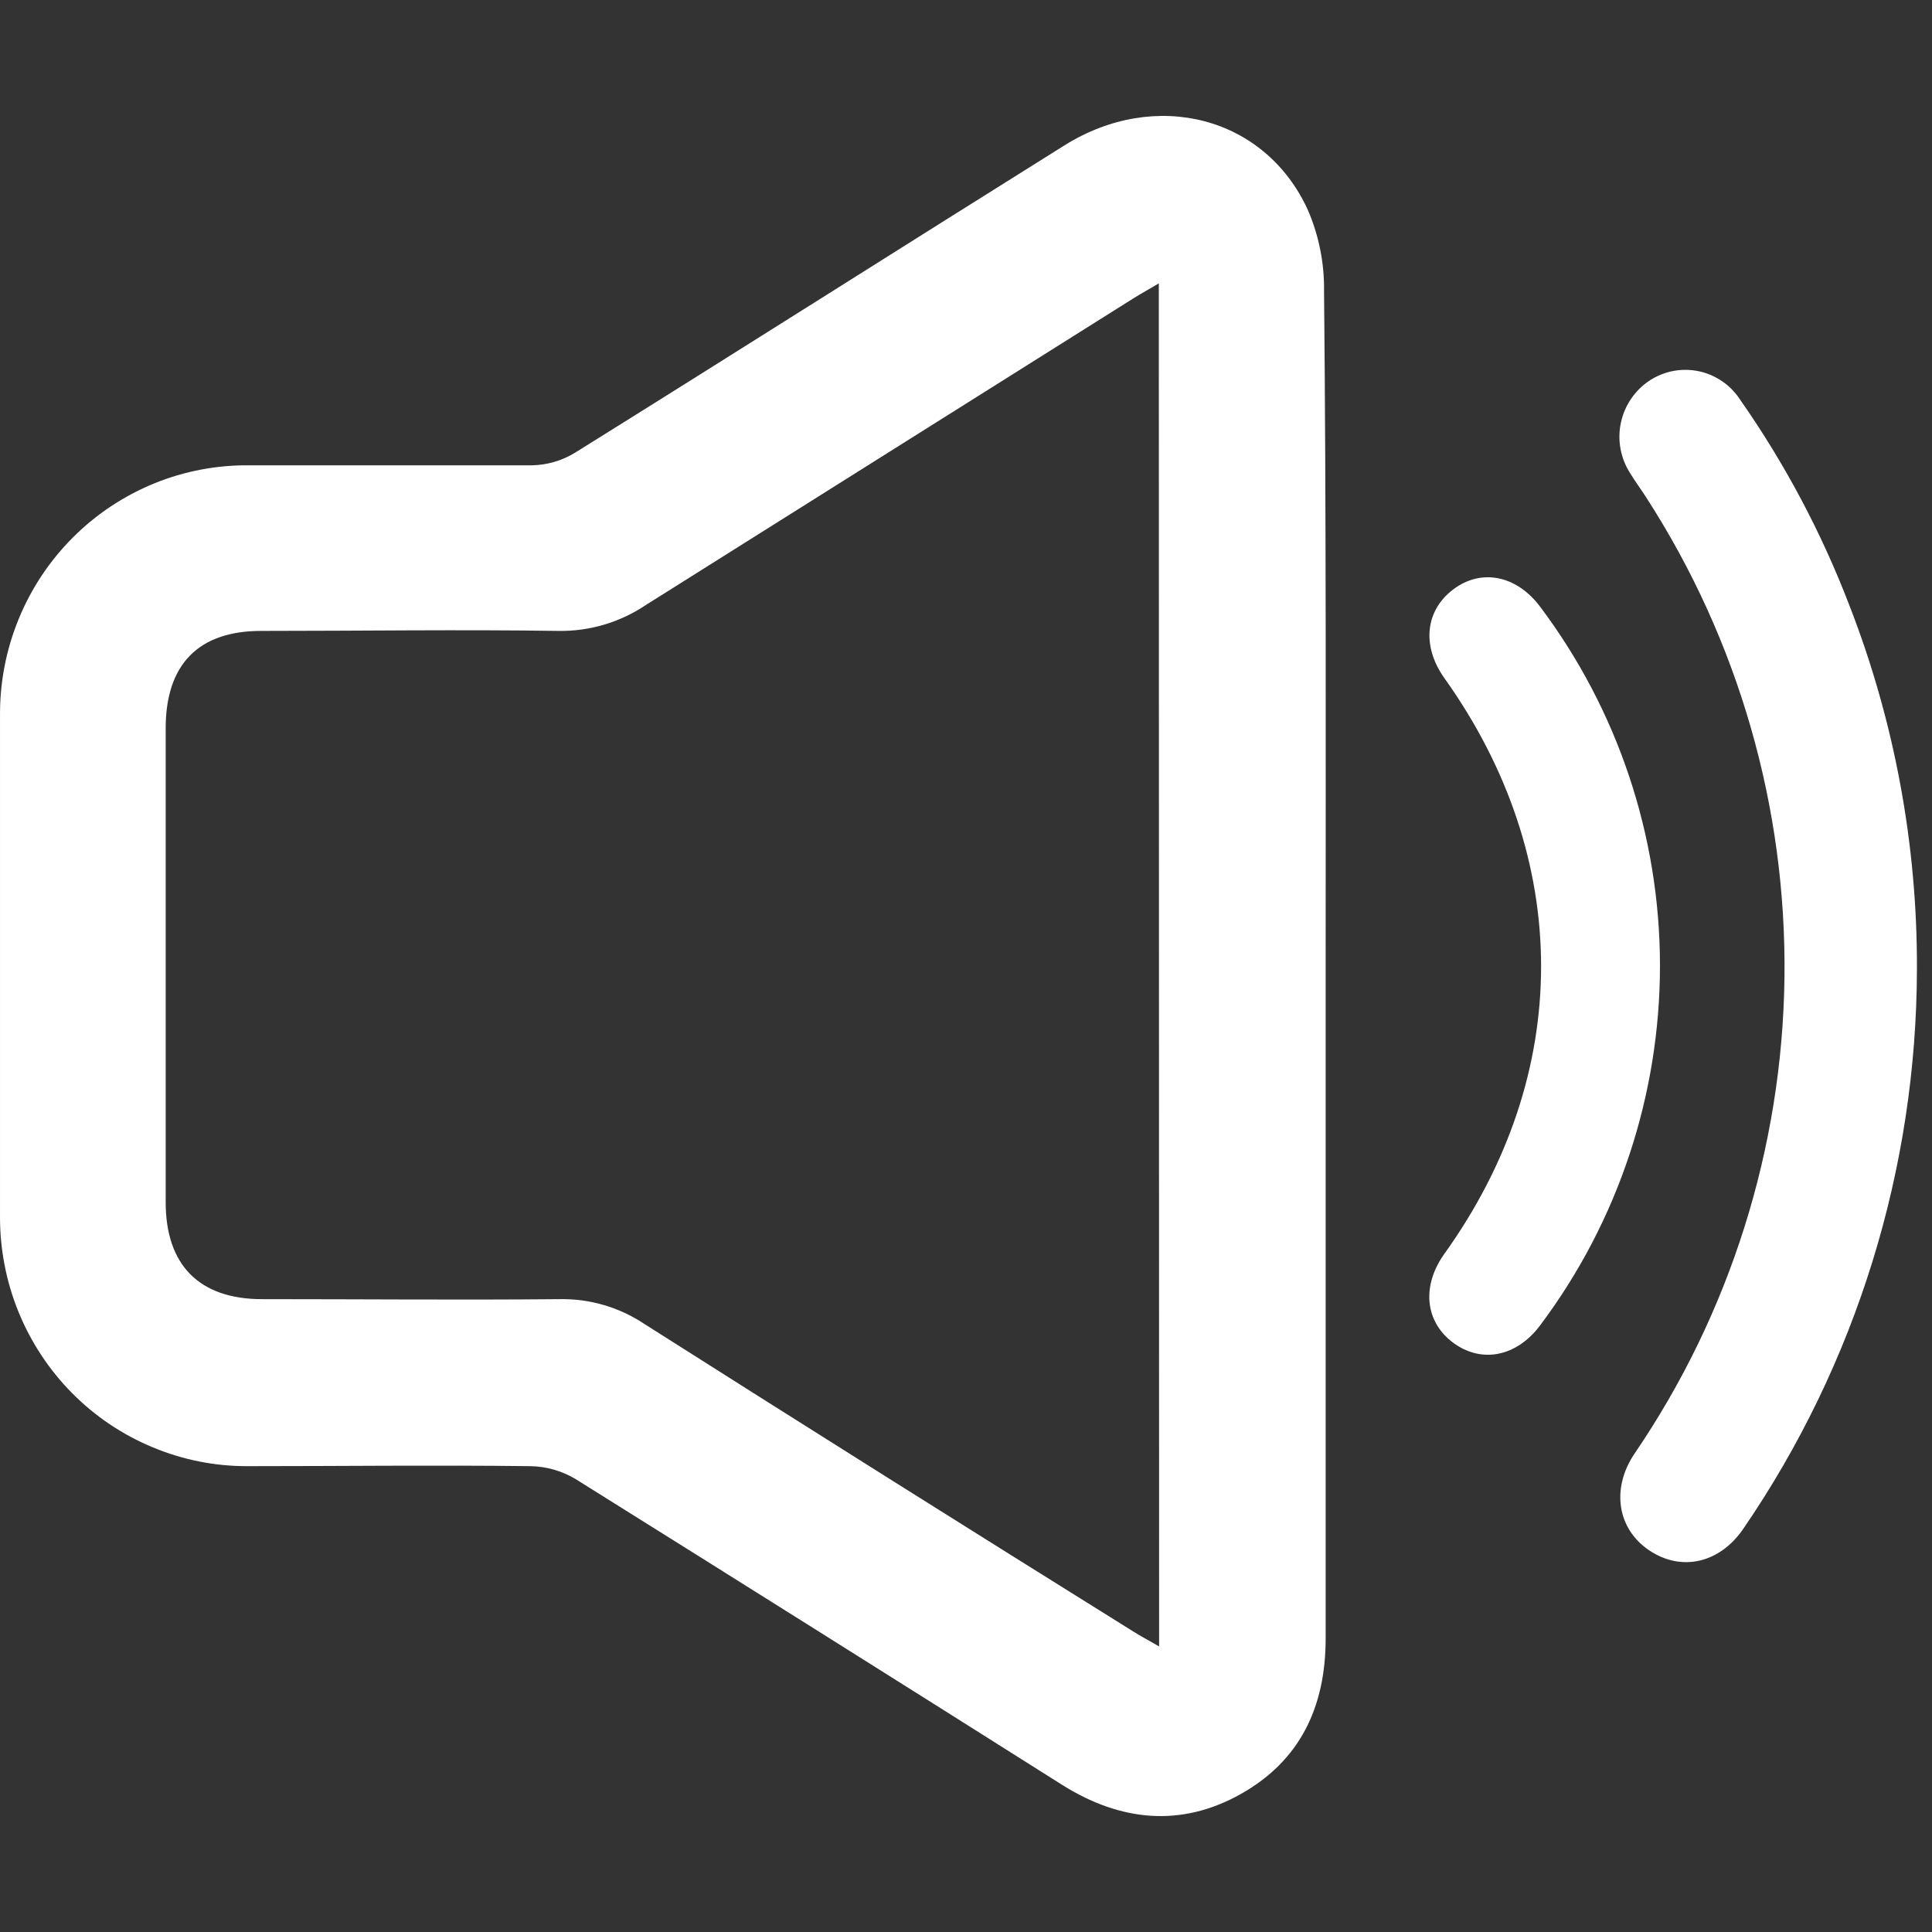
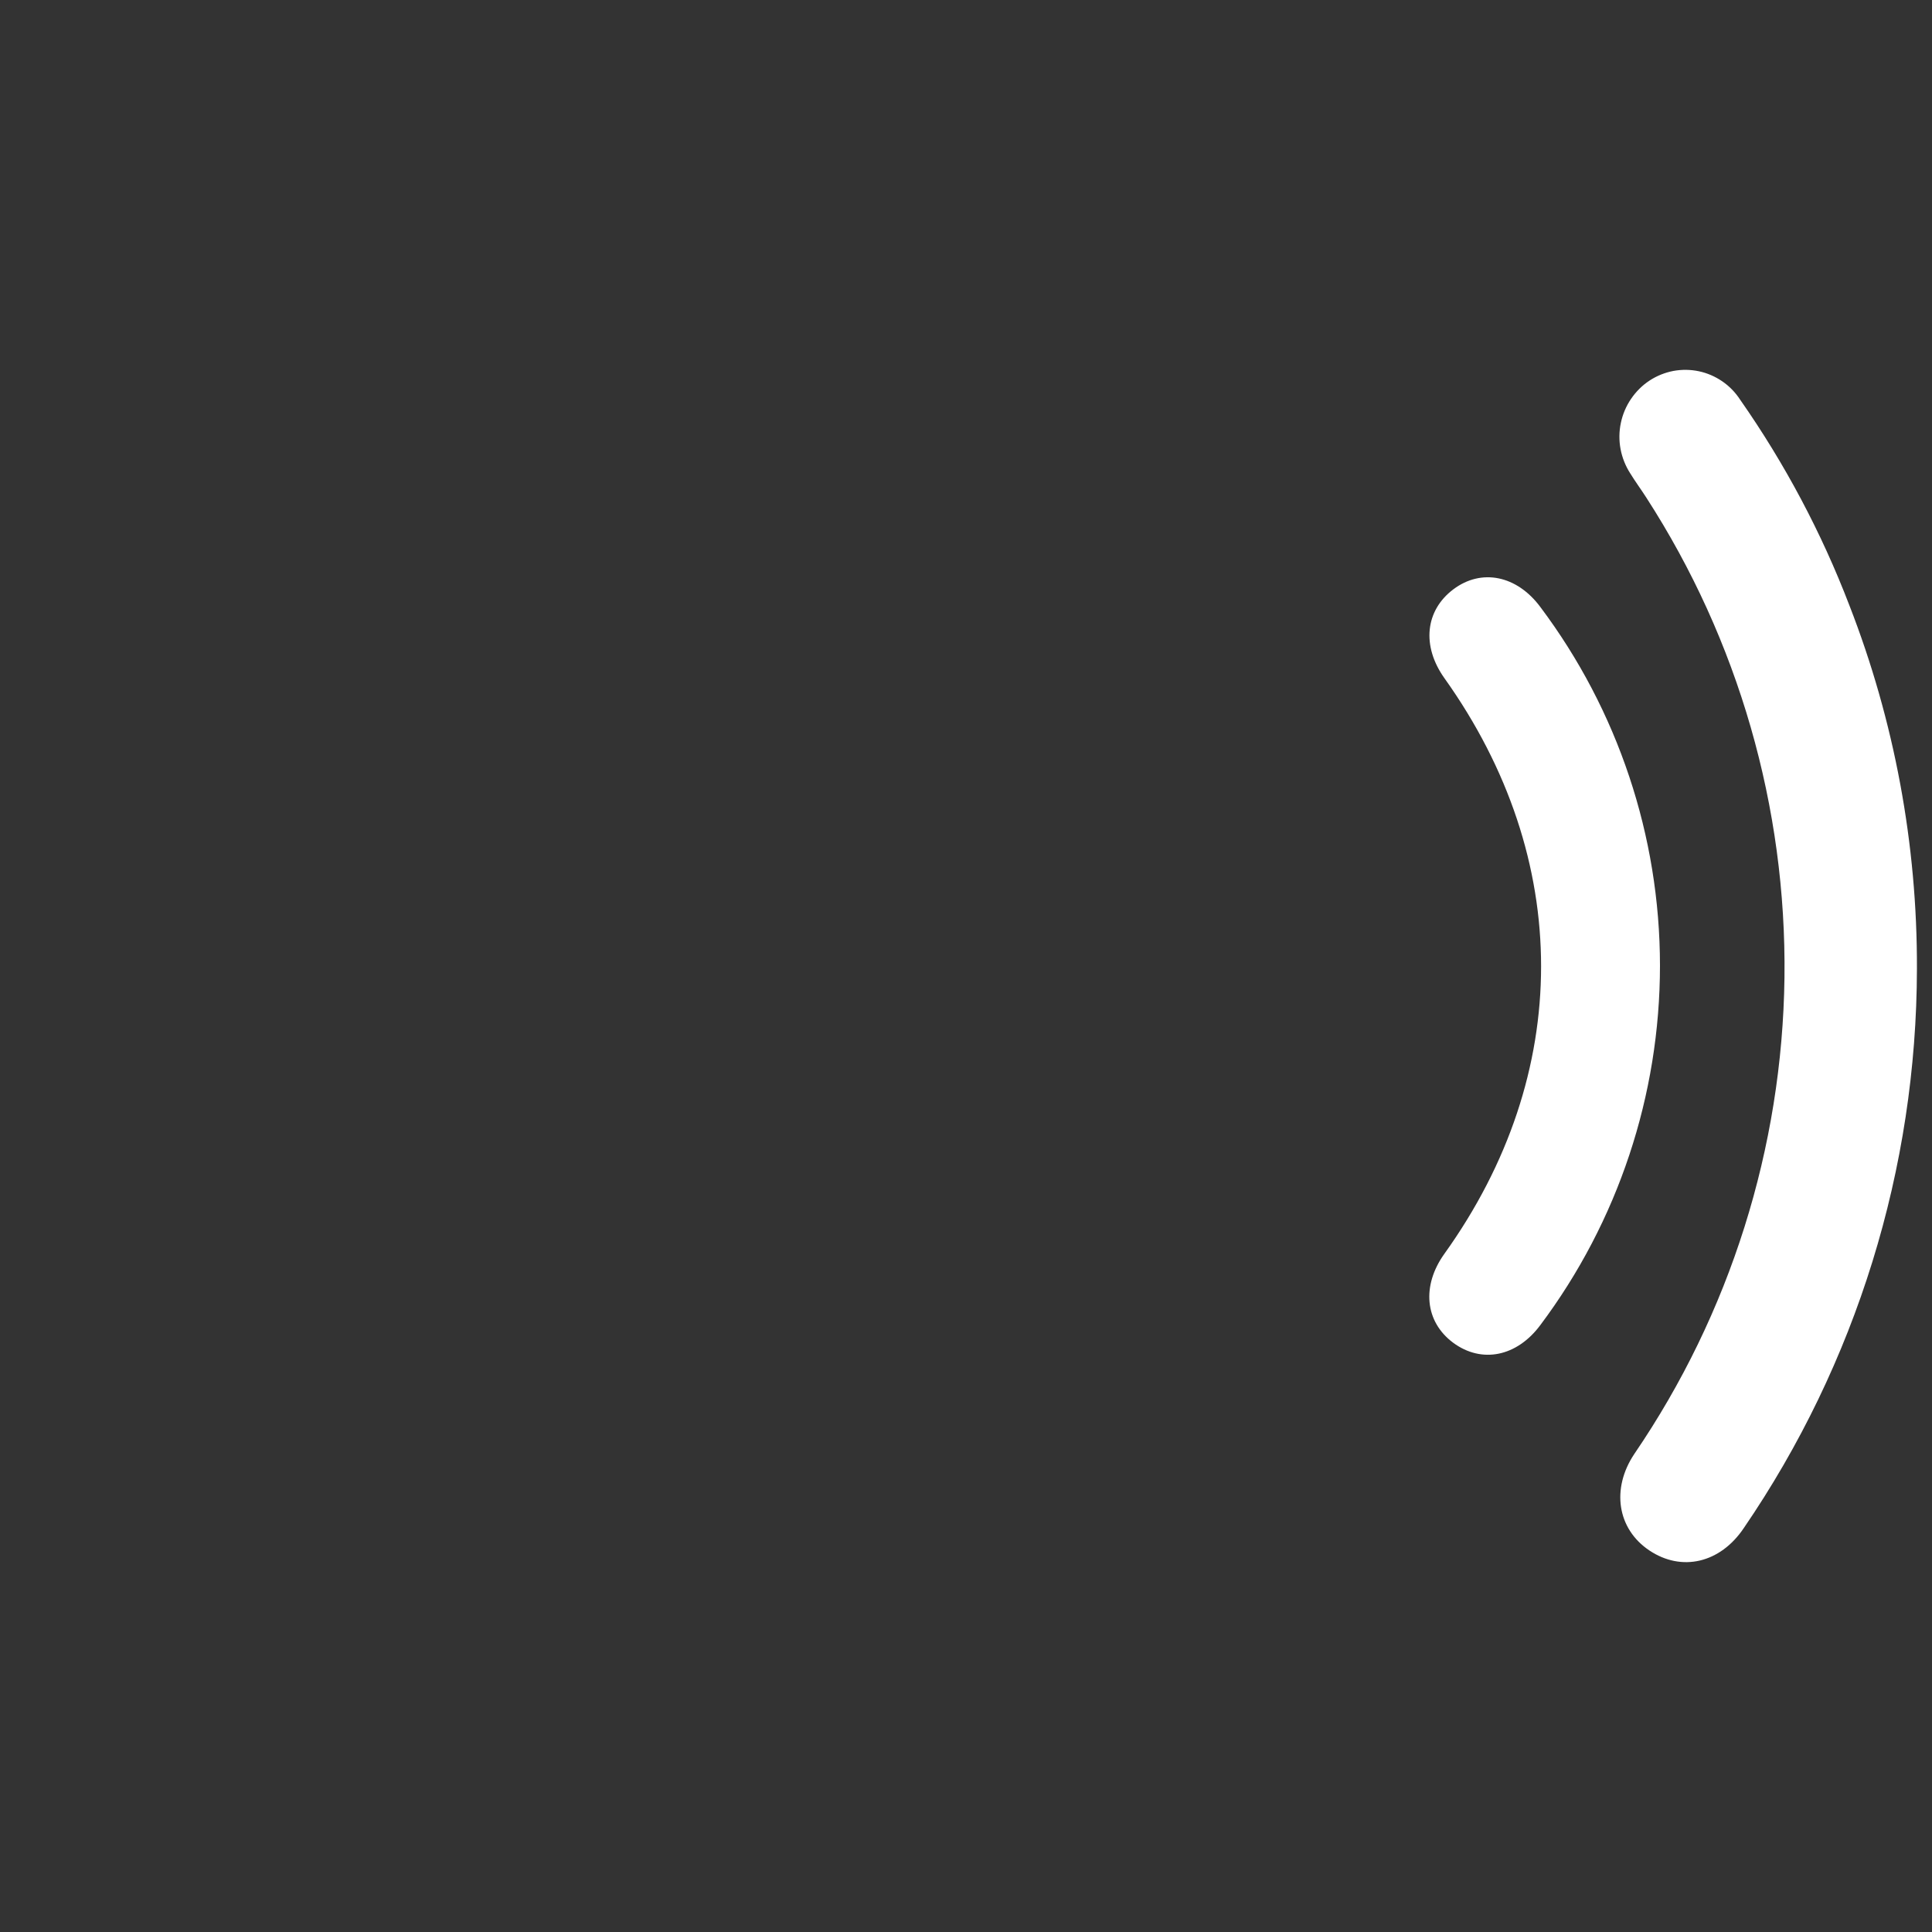
<svg xmlns="http://www.w3.org/2000/svg" width="25" height="25" viewBox="0 0 25 25" fill="none">
  <rect x="0" y="0" width="25" height="25" fill="#333333" stroke="none" />
  <g clip-path="url(#clip0_2954_422)">
-     <path d="M17.154 12.501C17.154 15.401 17.154 18.3 17.154 21.2C17.154 22.085 16.826 22.782 16.055 23.215C15.284 23.648 14.499 23.571 13.744 23.096C11.649 21.772 9.549 20.453 7.445 19.137C7.266 19.031 7.064 18.974 6.857 18.972C5.641 18.957 4.424 18.972 3.206 18.972C2.784 18.974 2.366 18.891 1.976 18.728C1.585 18.566 1.231 18.328 0.933 18.027C0.635 17.726 0.399 17.368 0.239 16.975C0.079 16.582 -0.002 16.16 9.94974e-05 15.735C9.94974e-05 13.579 9.94974e-05 11.421 9.94974e-05 9.262C-0.003 8.834 0.078 8.41 0.24 8.014C0.401 7.618 0.64 7.259 0.941 6.957C1.242 6.655 1.601 6.417 1.994 6.256C2.388 6.095 2.81 6.016 3.235 6.021C4.451 6.021 5.668 6.021 6.886 6.021C7.082 6.017 7.273 5.961 7.441 5.858C9.556 4.54 11.658 3.205 13.771 1.883C14.952 1.142 16.373 1.506 16.925 2.72C17.067 3.05 17.138 3.406 17.133 3.766C17.162 6.655 17.154 9.578 17.154 12.501ZM14.995 3.667C14.864 3.745 14.769 3.797 14.677 3.854C12.569 5.18 10.462 6.505 8.357 7.829C8.023 8.053 7.63 8.17 7.229 8.164C5.947 8.145 4.663 8.164 3.379 8.164C2.568 8.164 2.146 8.597 2.144 9.419V15.556C2.144 16.369 2.577 16.811 3.391 16.811C4.675 16.811 5.959 16.823 7.241 16.811C7.631 16.803 8.015 16.916 8.34 17.133C10.443 18.468 12.549 19.793 14.659 21.108C14.76 21.173 14.866 21.227 14.999 21.305L14.995 3.667Z" fill="white" />
-   </g>
+     </g>
  <path d="M21.48 12.493C21.48 14.172 20.937 15.805 19.933 17.145C19.628 17.557 19.172 17.647 18.804 17.375C18.437 17.102 18.394 16.637 18.691 16.223C20.358 13.897 20.359 11.115 18.691 8.776C18.394 8.359 18.442 7.9 18.806 7.626C19.17 7.352 19.629 7.445 19.933 7.856C20.935 9.191 21.479 10.819 21.48 12.493Z" fill="white" />
  <path d="M24.805 12.535C24.801 15.121 24.02 17.645 22.564 19.774C22.259 20.228 21.76 20.342 21.343 20.063C20.925 19.784 20.848 19.262 21.148 18.814C22.387 16.998 23.063 14.852 23.091 12.649C23.118 10.446 22.495 8.284 21.302 6.437C21.234 6.331 21.16 6.231 21.095 6.125C21.034 6.03 20.991 5.923 20.97 5.811C20.949 5.699 20.95 5.584 20.974 5.472C20.997 5.361 21.042 5.255 21.106 5.161C21.17 5.067 21.251 4.986 21.346 4.924C21.439 4.863 21.544 4.821 21.653 4.8C21.762 4.78 21.874 4.781 21.983 4.804C22.092 4.827 22.195 4.872 22.287 4.935C22.379 4.998 22.457 5.079 22.518 5.173C23.095 5.998 23.569 6.89 23.93 7.831C24.514 9.33 24.81 10.926 24.805 12.535Z" fill="white" />
  <defs>
    <clipPath id="clip0_2954_422">
-       <rect width="22" height="22" fill="white" transform="translate(0 1.5)" />
-     </clipPath>
+       </clipPath>
  </defs>
</svg>